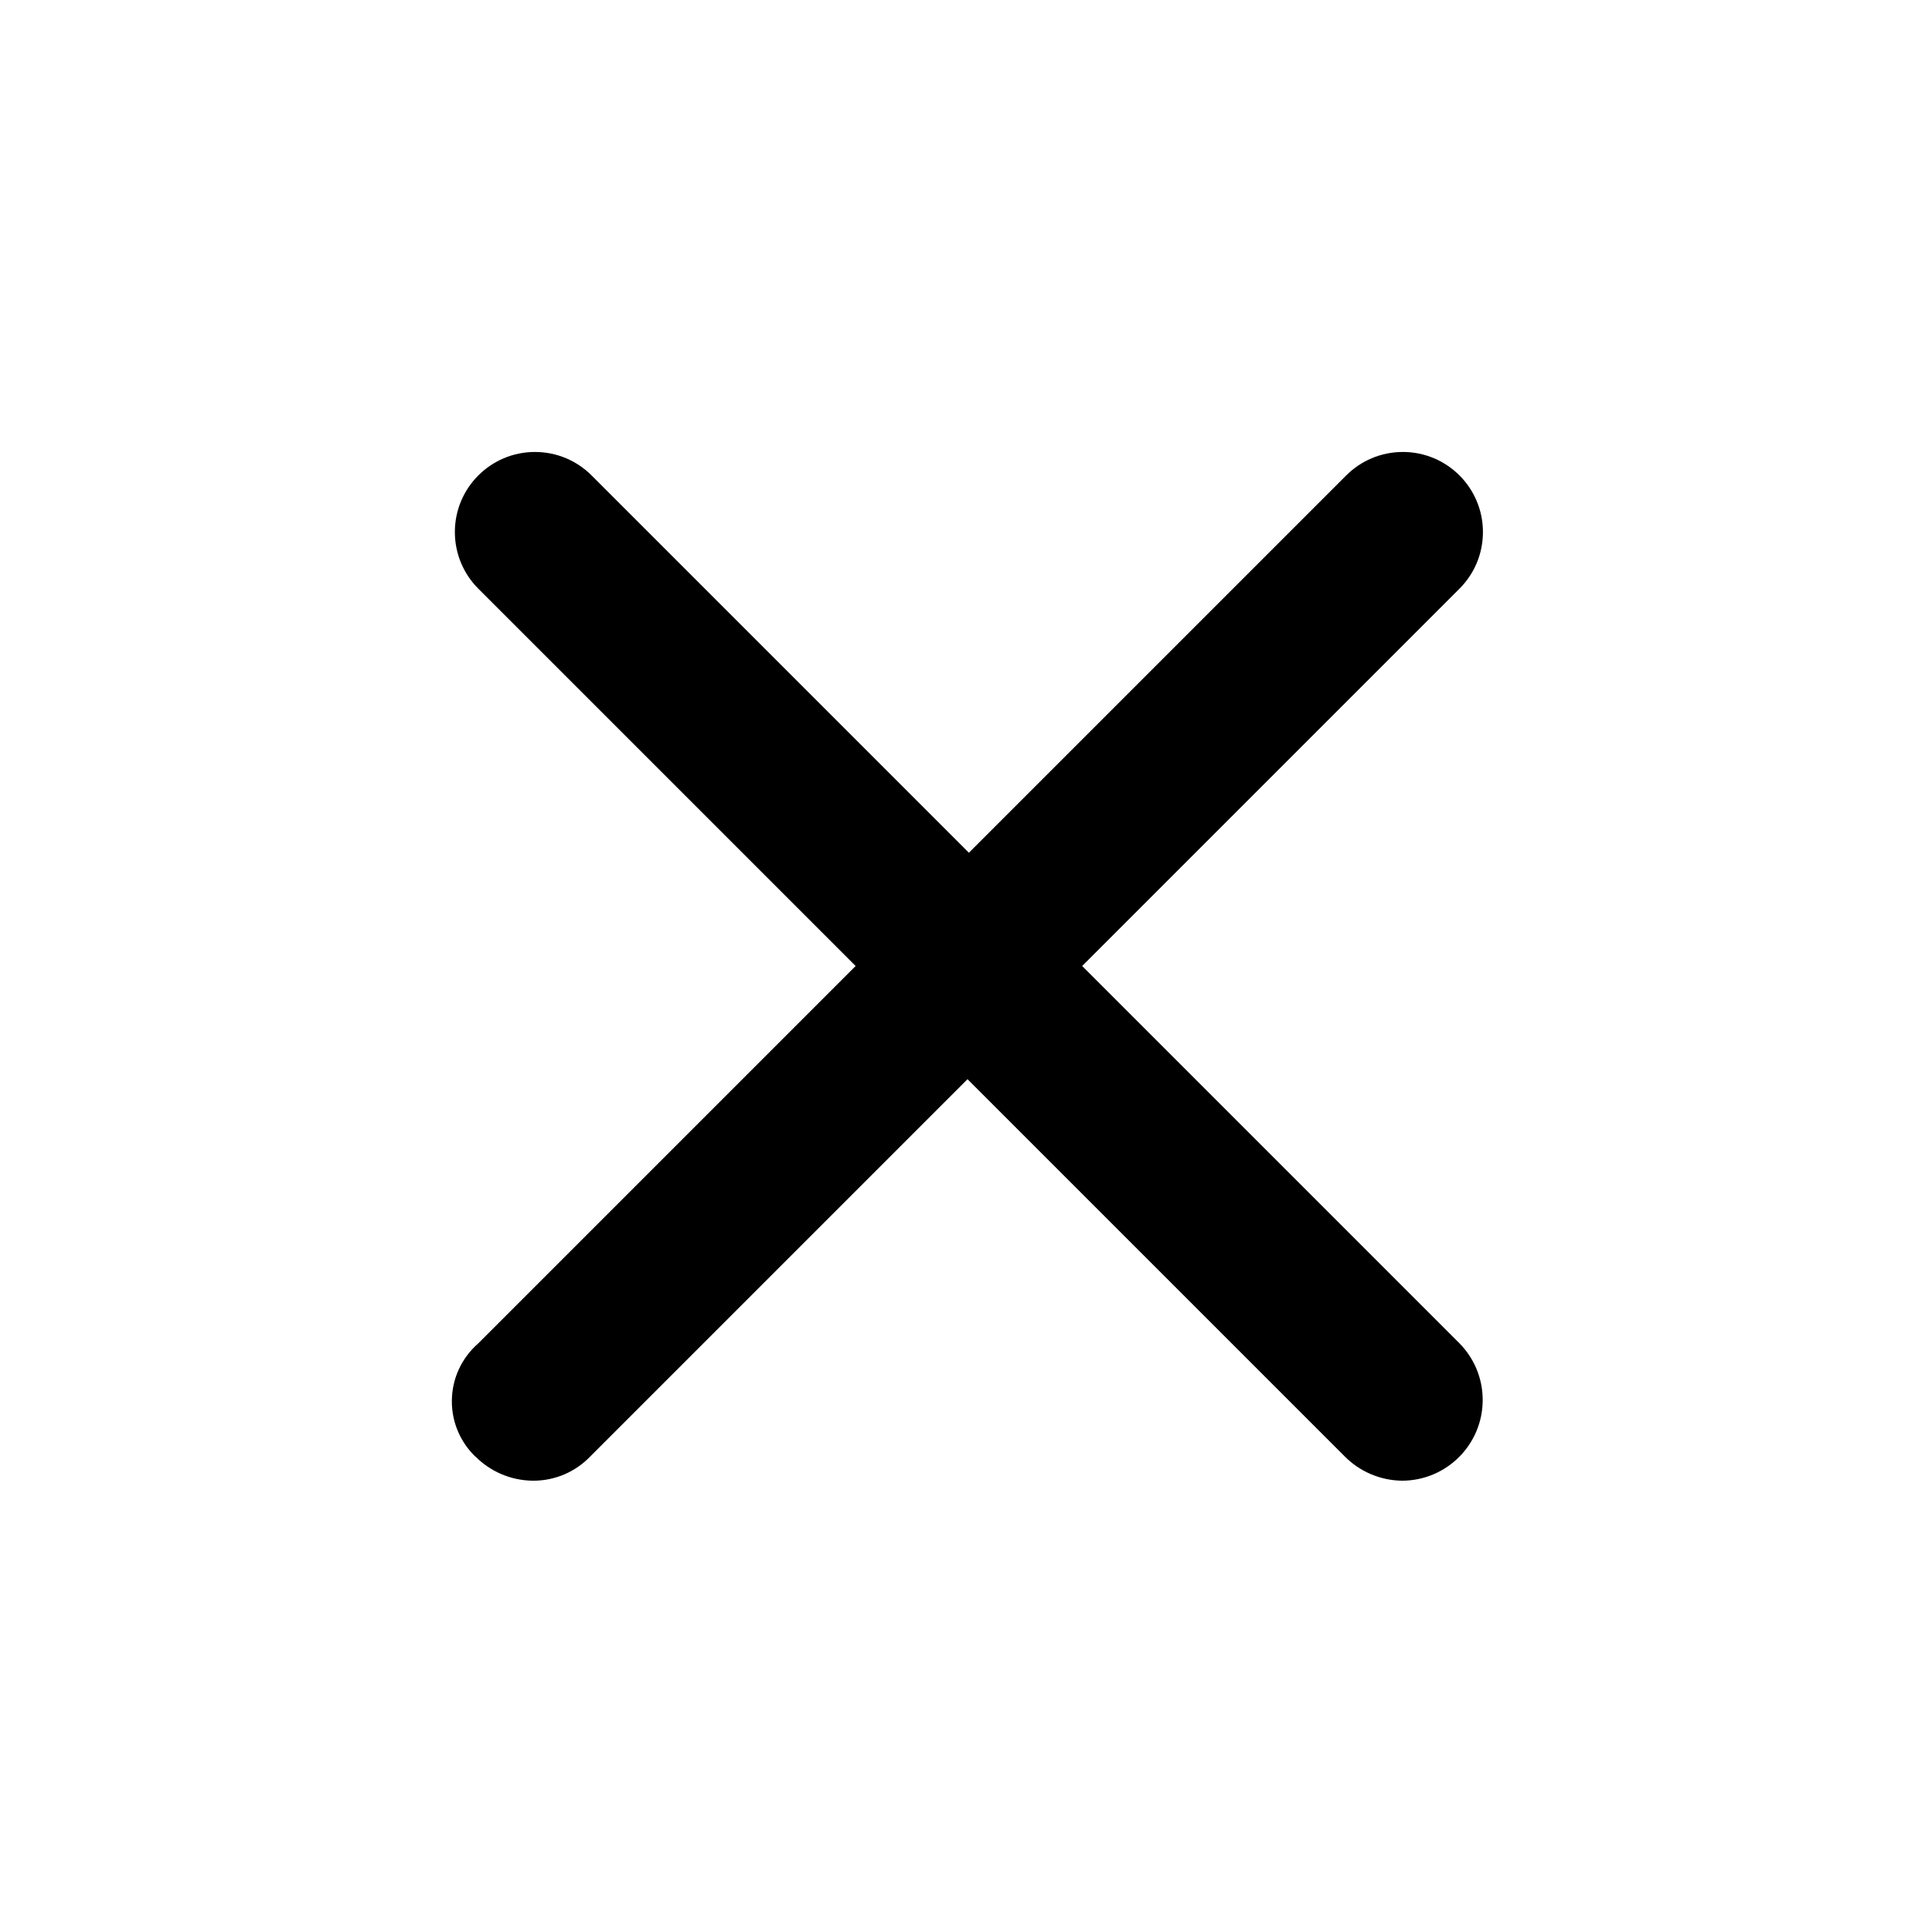
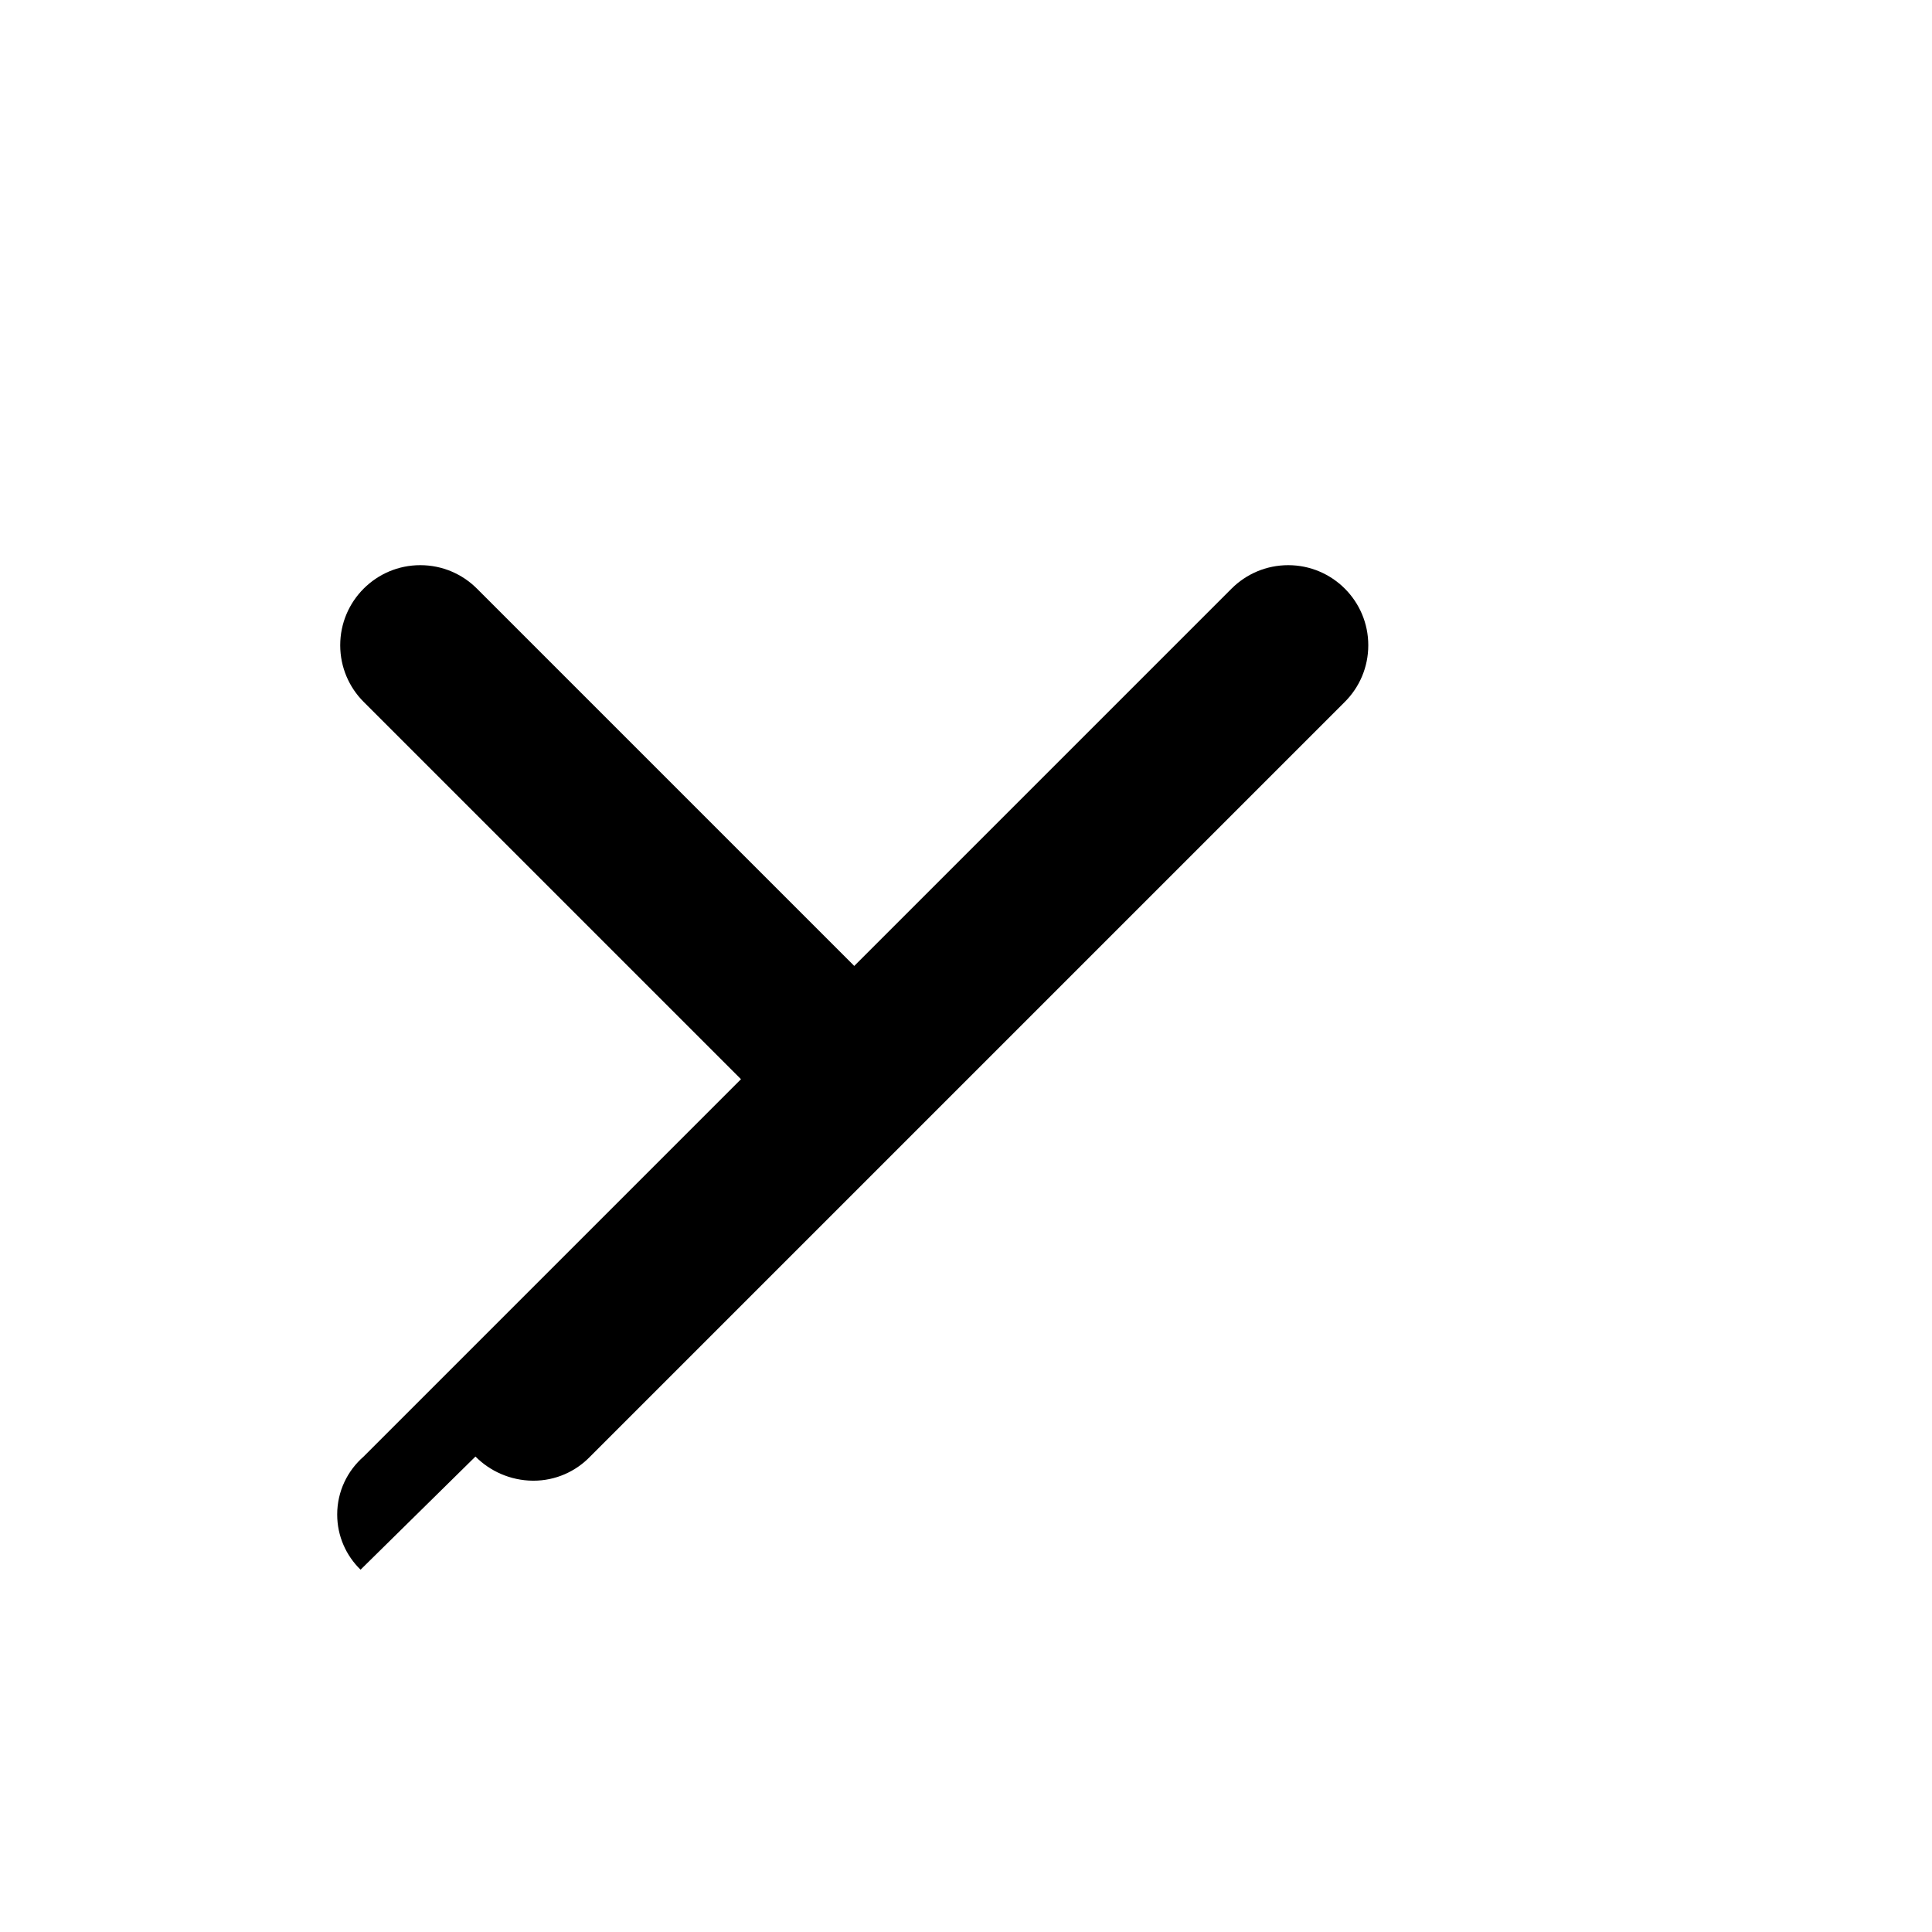
<svg xmlns="http://www.w3.org/2000/svg" version="1.1" width="32" height="32" viewBox="0 0 32 32">
  <title>remove</title>
-   <path d="M7.875 24.125c0.239 0.241 0.576 0.396 0.949 0.4 0.004 0 0.007 0 0.011 0 0.369 0 0.702-0.153 0.94-0.4l6.25-6.25 6.25 6.25c0.239 0.241 0.576 0.396 0.949 0.4 0.738-0.002 1.334-0.6 1.334-1.337 0-0.365-0.146-0.696-0.384-0.938l-6.25-6.25 6.25-6.25c0.24-0.24 0.388-0.571 0.388-0.938 0-0.732-0.594-1.326-1.326-1.326-0.366 0-0.698 0.148-0.938 0.388l-6.25 6.25-6.25-6.25c-0.24-0.24-0.571-0.388-0.938-0.388-0.732 0-1.326 0.594-1.326 1.326 0 0.366 0.148 0.698 0.388 0.938l6.25 6.25-6.25 6.25c-0.269 0.235-0.438 0.578-0.438 0.96 0 0.359 0.149 0.683 0.387 0.914z" />
+   <path d="M7.875 24.125c0.239 0.241 0.576 0.396 0.949 0.4 0.004 0 0.007 0 0.011 0 0.369 0 0.702-0.153 0.94-0.4l6.25-6.25 6.25 6.25l-6.25-6.25 6.25-6.25c0.24-0.24 0.388-0.571 0.388-0.938 0-0.732-0.594-1.326-1.326-1.326-0.366 0-0.698 0.148-0.938 0.388l-6.25 6.25-6.25-6.25c-0.24-0.24-0.571-0.388-0.938-0.388-0.732 0-1.326 0.594-1.326 1.326 0 0.366 0.148 0.698 0.388 0.938l6.25 6.25-6.25 6.25c-0.269 0.235-0.438 0.578-0.438 0.96 0 0.359 0.149 0.683 0.387 0.914z" />
</svg>